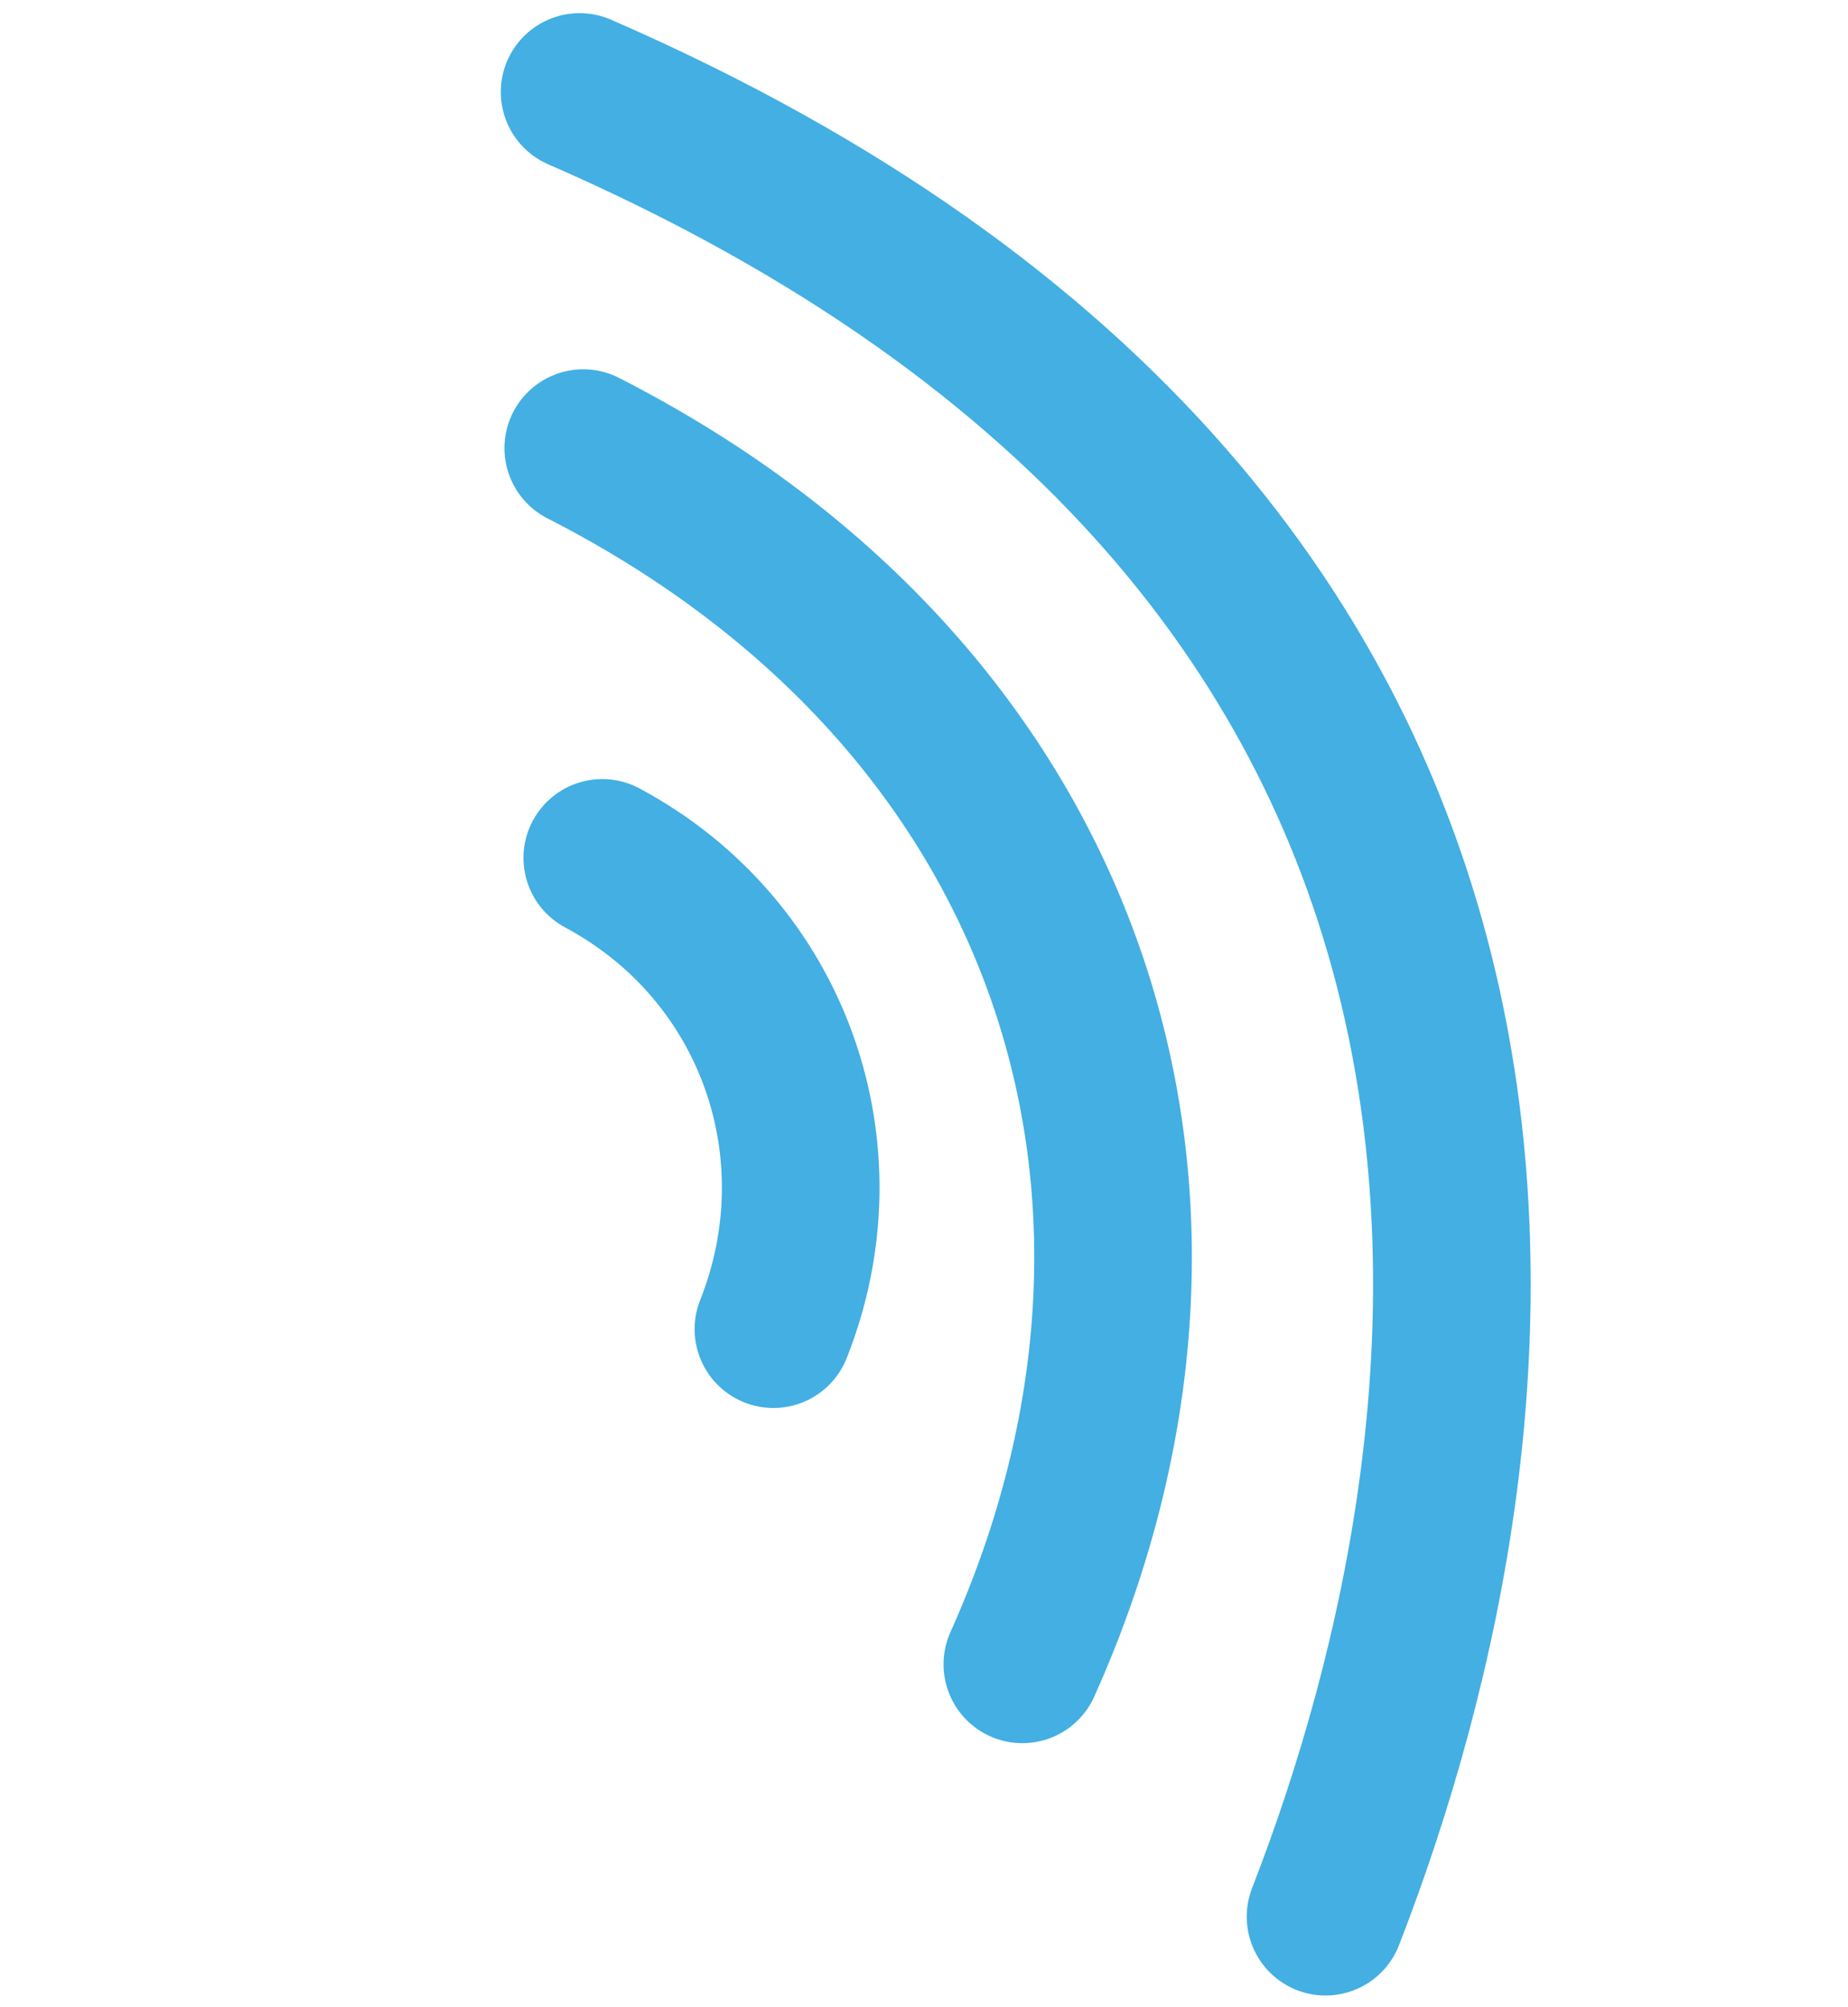
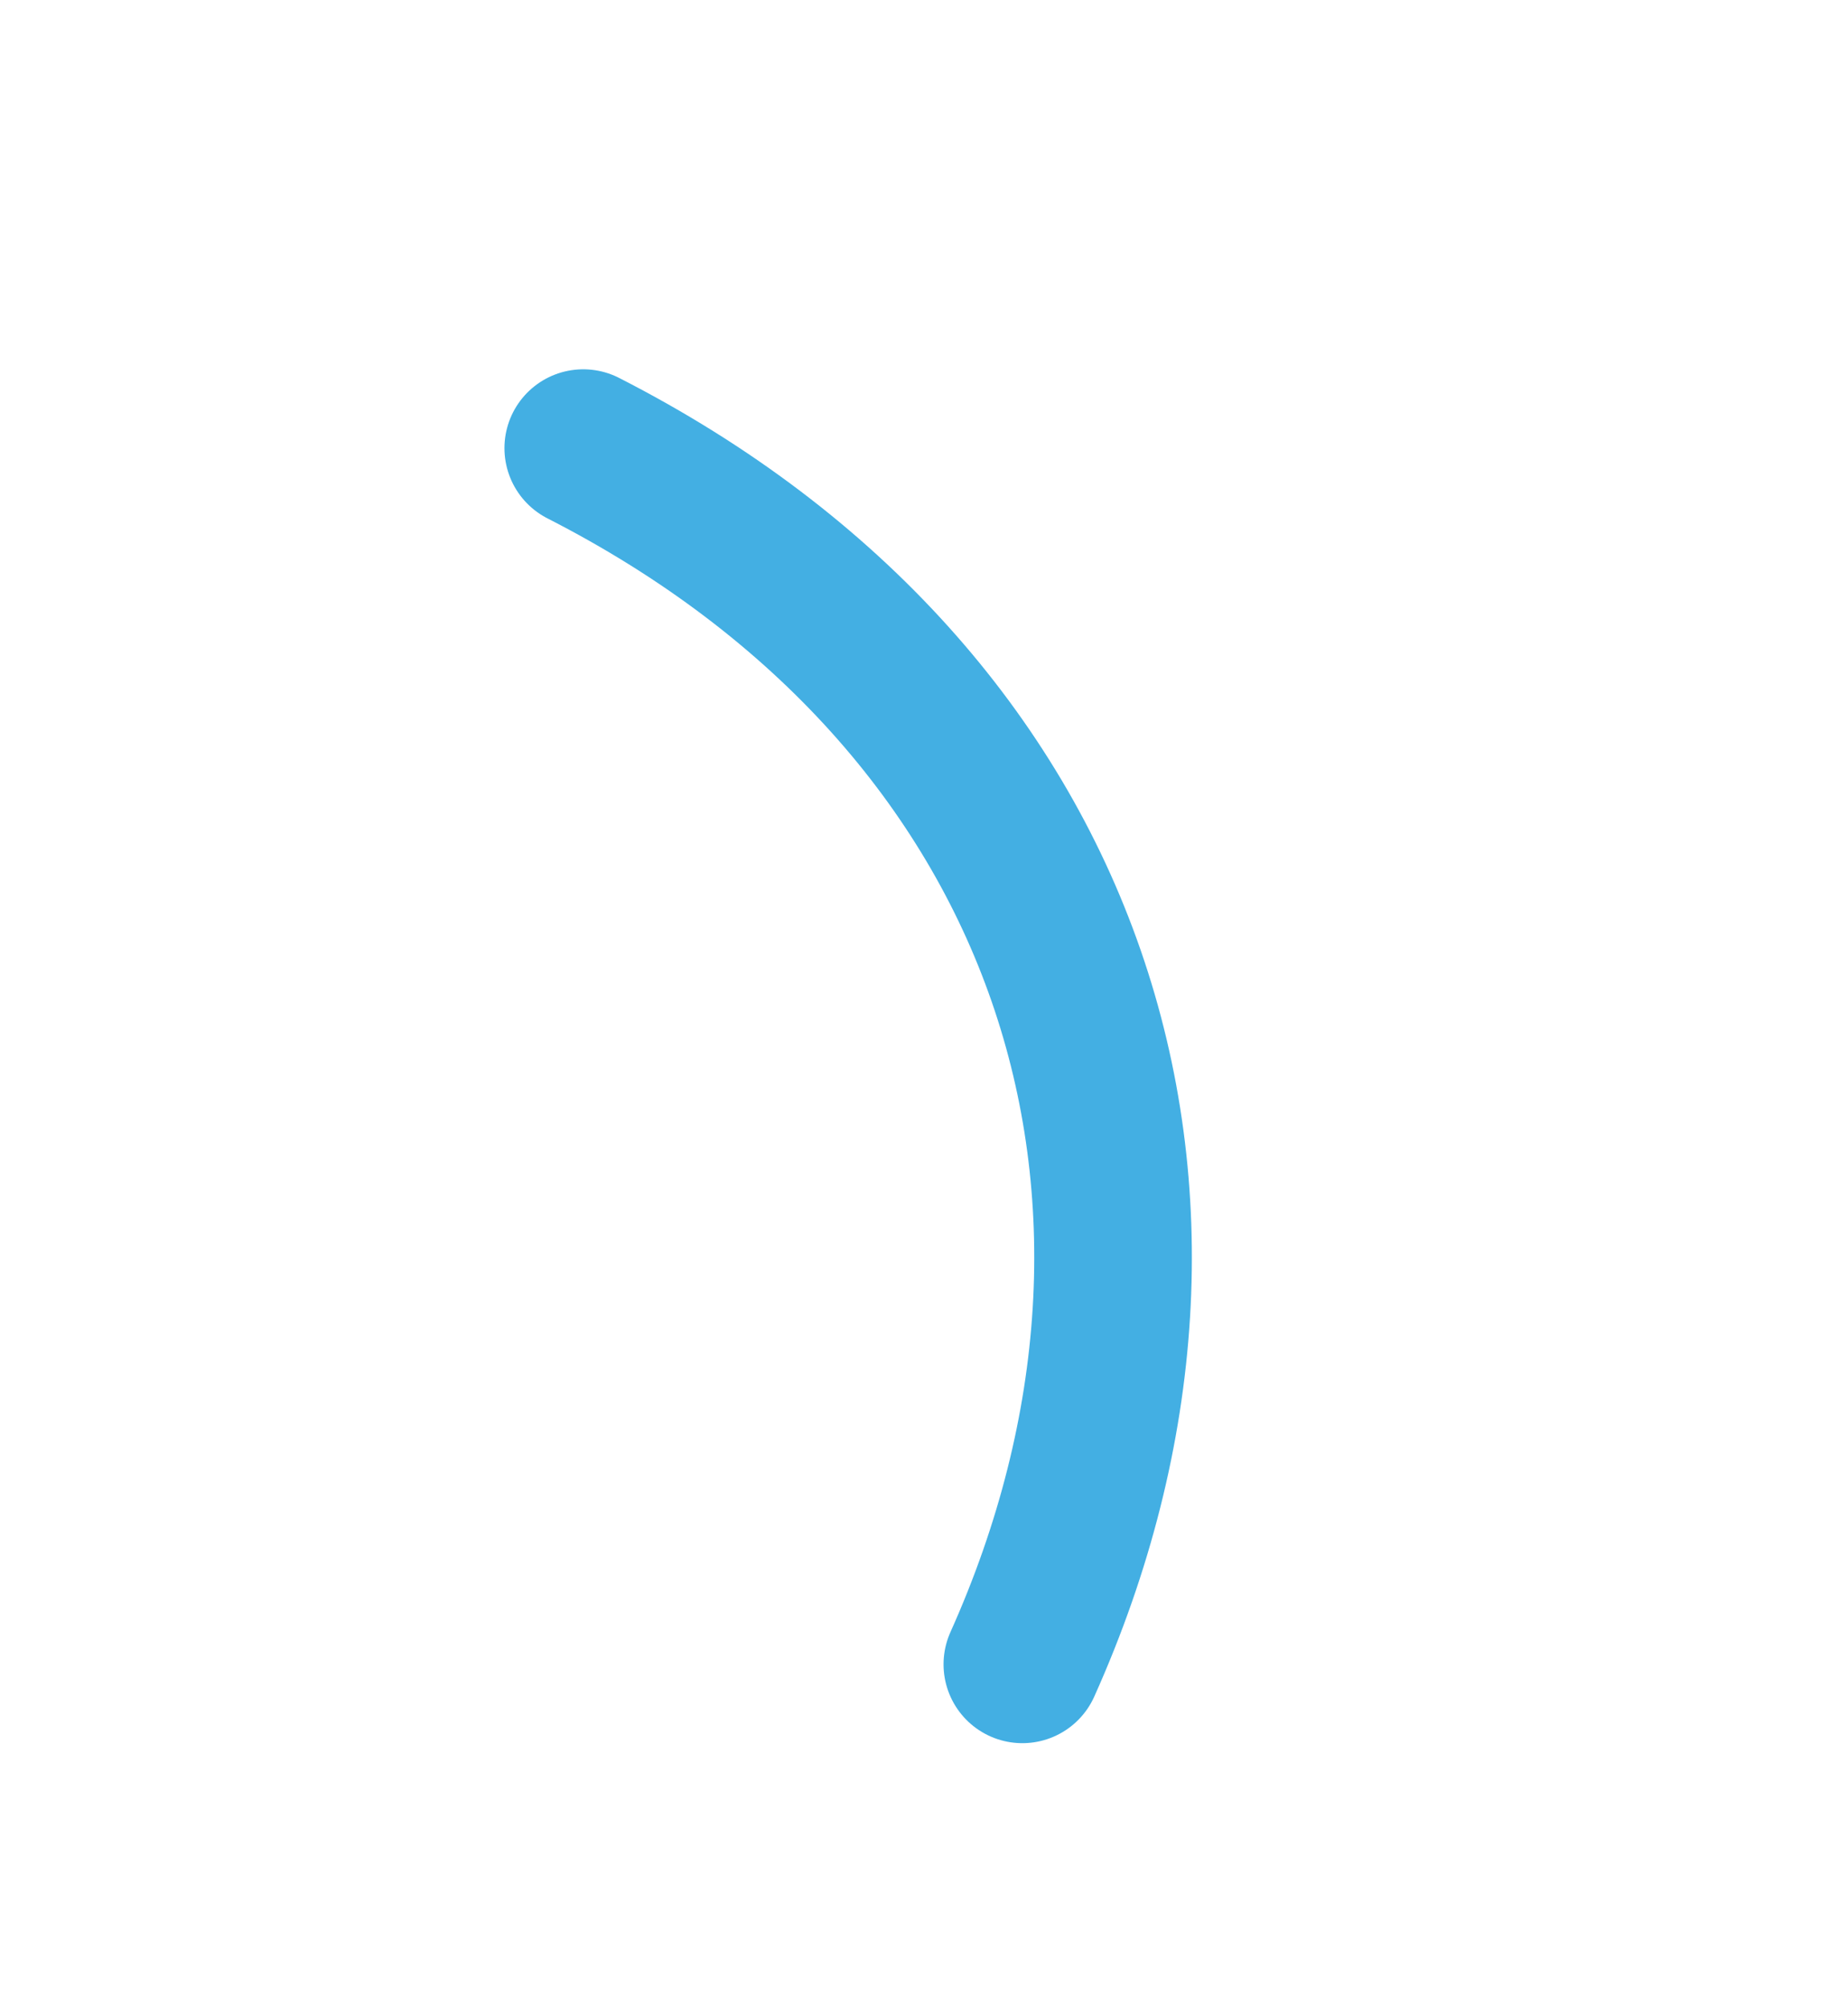
<svg xmlns="http://www.w3.org/2000/svg" width="117" height="127" viewBox="0 0 117 127" fill="none">
  <g id="Group 197">
    <path id="Vector 172" d="M64.727 105.329C77.98 75.811 68.124 44.282 36.927 28.361" stroke="#43AFE3" stroke-width="9.979" stroke-linecap="round" />
-     <path id="Vector 173" d="M48.966 84.116C53.431 72.887 49.042 60.14 38.132 54.294" stroke="#43AFE3" stroke-width="9.979" stroke-linecap="round" />
-     <path id="Vector 171" d="M36.696 5.822C103.039 34.696 96.223 89.653 83.922 121.298" stroke="#43AFE3" stroke-width="9.979" stroke-linecap="round" />
  </g>
</svg>